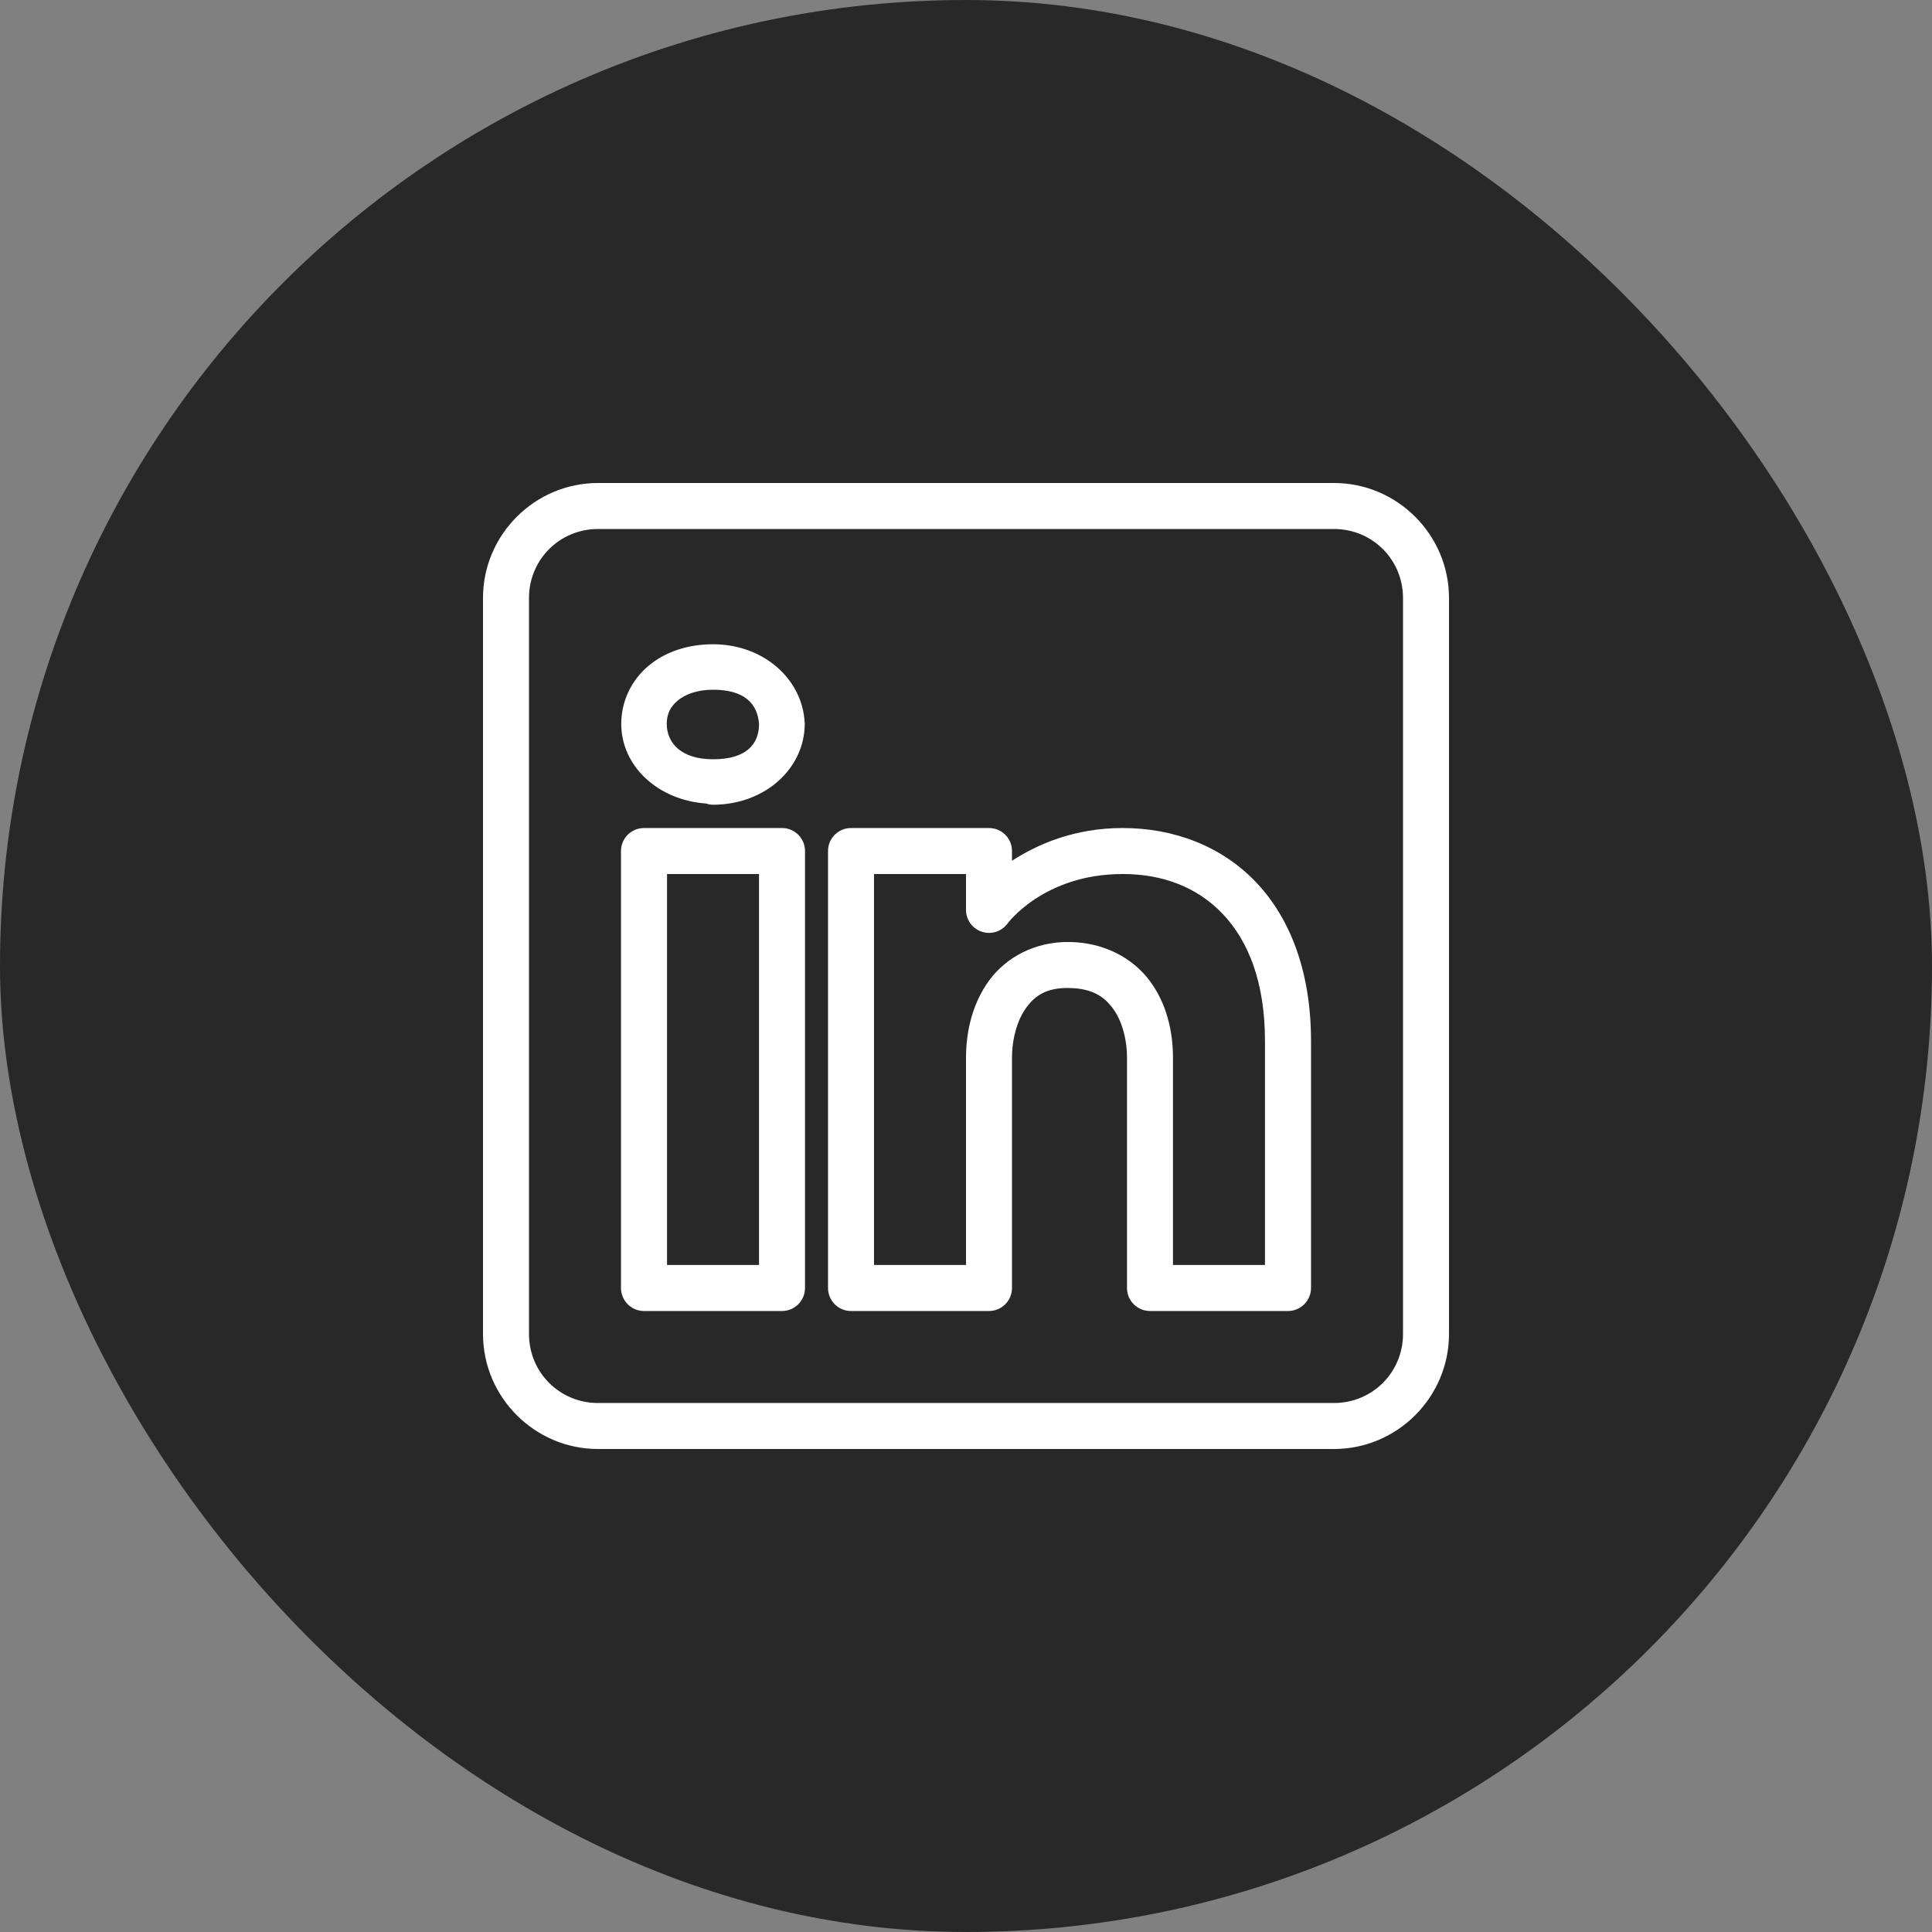
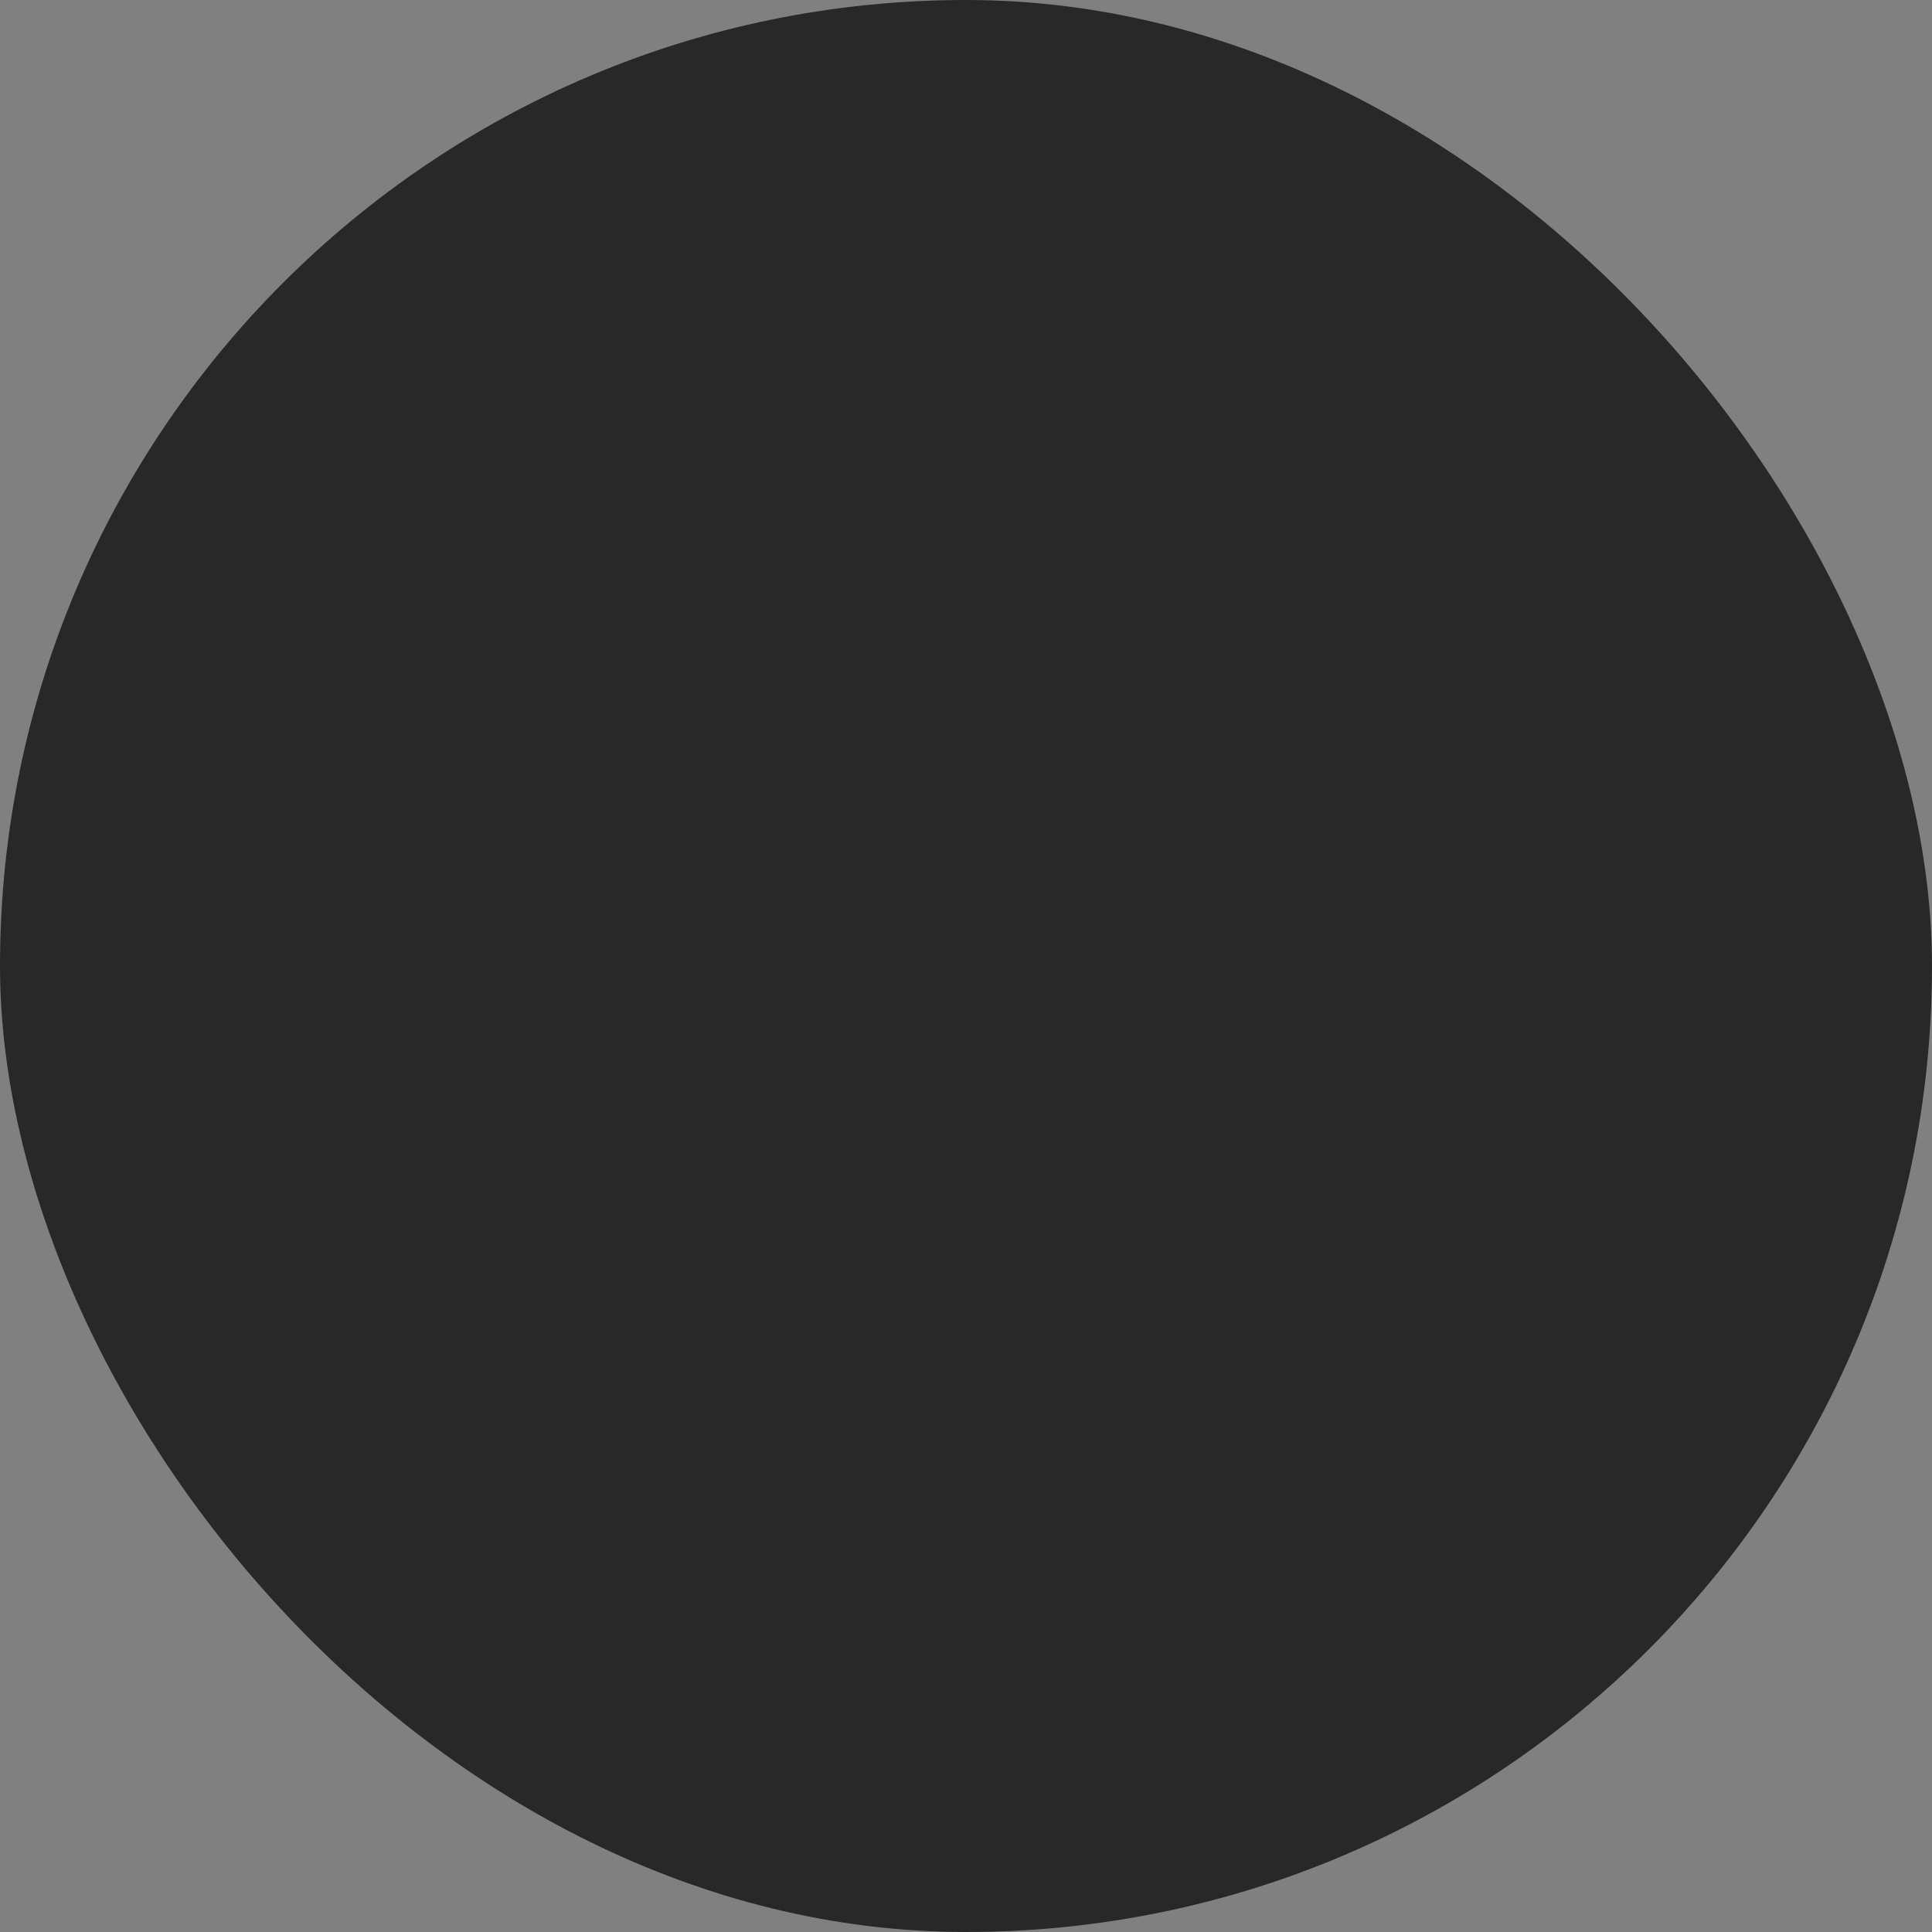
<svg xmlns="http://www.w3.org/2000/svg" width="36" height="36" viewBox="0 0 36 36" fill="none">
  <rect x="0" y="0" width="36" height="36" fill="#808080" stroke="none" />
  <rect width="36" height="36" rx="18" fill="#282828" />
-   <path d="M11.143 9C9.964 9 9 9.964 9 11.143V24.857C9 26.035 9.964 27 11.143 27H24.857C26.035 27 27 26.035 27 24.857V11.143C27 9.964 26.035 9 24.857 9H11.143ZM11.143 9.857H24.857C25.572 9.857 26.143 10.428 26.143 11.143V24.857C26.143 25.572 25.572 26.143 24.857 26.143H11.143C10.428 26.143 9.857 25.572 9.857 24.857V11.143C9.857 10.428 10.428 9.857 11.143 9.857ZM13.286 12.005C12.816 12.005 12.394 12.145 12.081 12.409C11.768 12.672 11.576 13.065 11.576 13.486C11.576 14.286 12.271 14.91 13.153 14.972C13.154 14.972 13.155 14.972 13.155 14.972C13.197 14.987 13.241 14.994 13.286 14.995C14.26 14.995 14.995 14.313 14.995 13.486C14.995 13.478 14.995 13.471 14.994 13.463C14.95 12.649 14.225 12.005 13.286 12.005ZM13.286 12.852C13.882 12.852 14.118 13.119 14.144 13.497C14.139 13.864 13.912 14.148 13.286 14.148C12.692 14.148 12.424 13.844 12.424 13.486C12.424 13.307 12.489 13.172 12.626 13.056C12.763 12.941 12.984 12.852 13.286 12.852ZM12 15.429C11.763 15.429 11.572 15.62 11.571 15.857V24C11.572 24.237 11.763 24.428 12 24.429H14.571C14.808 24.428 15 24.237 15 24V21.486V15.857C15 15.62 14.808 15.429 14.571 15.429H12ZM15.857 15.429C15.62 15.429 15.429 15.62 15.429 15.857V24C15.429 24.237 15.62 24.428 15.857 24.429H18.429C18.665 24.428 18.857 24.237 18.857 24V19.714C18.857 19.359 18.954 19.005 19.125 18.773C19.296 18.542 19.511 18.403 19.921 18.41C20.343 18.417 20.567 18.562 20.736 18.789C20.905 19.017 21 19.357 21 19.714V24C21 24.237 21.192 24.428 21.429 24.429H24C24.237 24.428 24.428 24.237 24.429 24V19.398C24.429 18.129 24.053 17.123 23.408 16.443C22.764 15.763 21.867 15.429 20.92 15.429C20.019 15.429 19.333 15.731 18.857 16.039V15.857C18.857 15.62 18.665 15.429 18.429 15.429H15.857ZM12.429 16.286H14.143V21.486V23.571H12.429V16.286ZM16.286 16.286H18V16.954C18 17.139 18.118 17.302 18.293 17.361C18.468 17.419 18.66 17.36 18.771 17.212C18.771 17.212 19.444 16.286 20.92 16.286C21.671 16.286 22.315 16.535 22.786 17.032C23.257 17.529 23.571 18.295 23.571 19.398V23.571H21.857V19.714C21.857 19.214 21.737 18.697 21.424 18.277C21.111 17.857 20.585 17.564 19.936 17.553C19.284 17.541 18.749 17.84 18.435 18.265C18.122 18.691 18 19.213 18 19.714V23.571H16.286L16.286 16.286Z" fill="white" />
</svg>